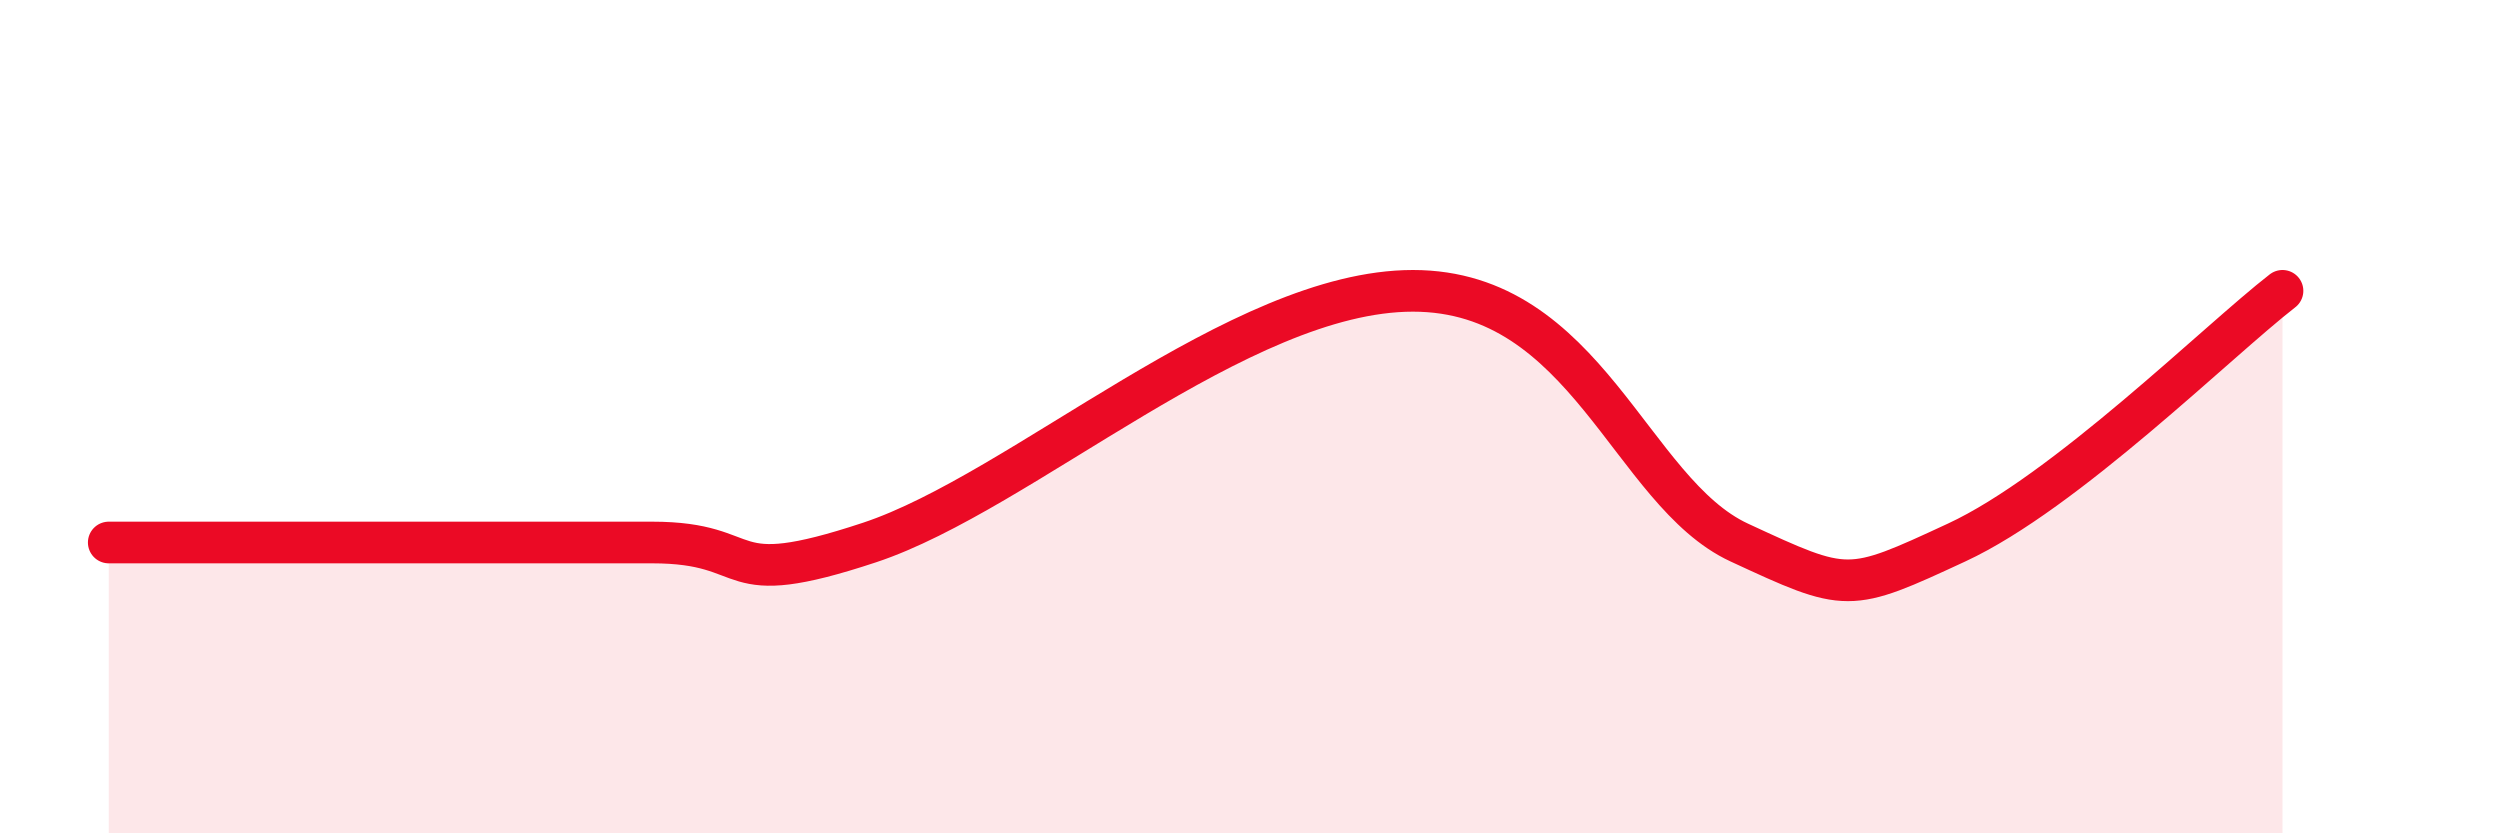
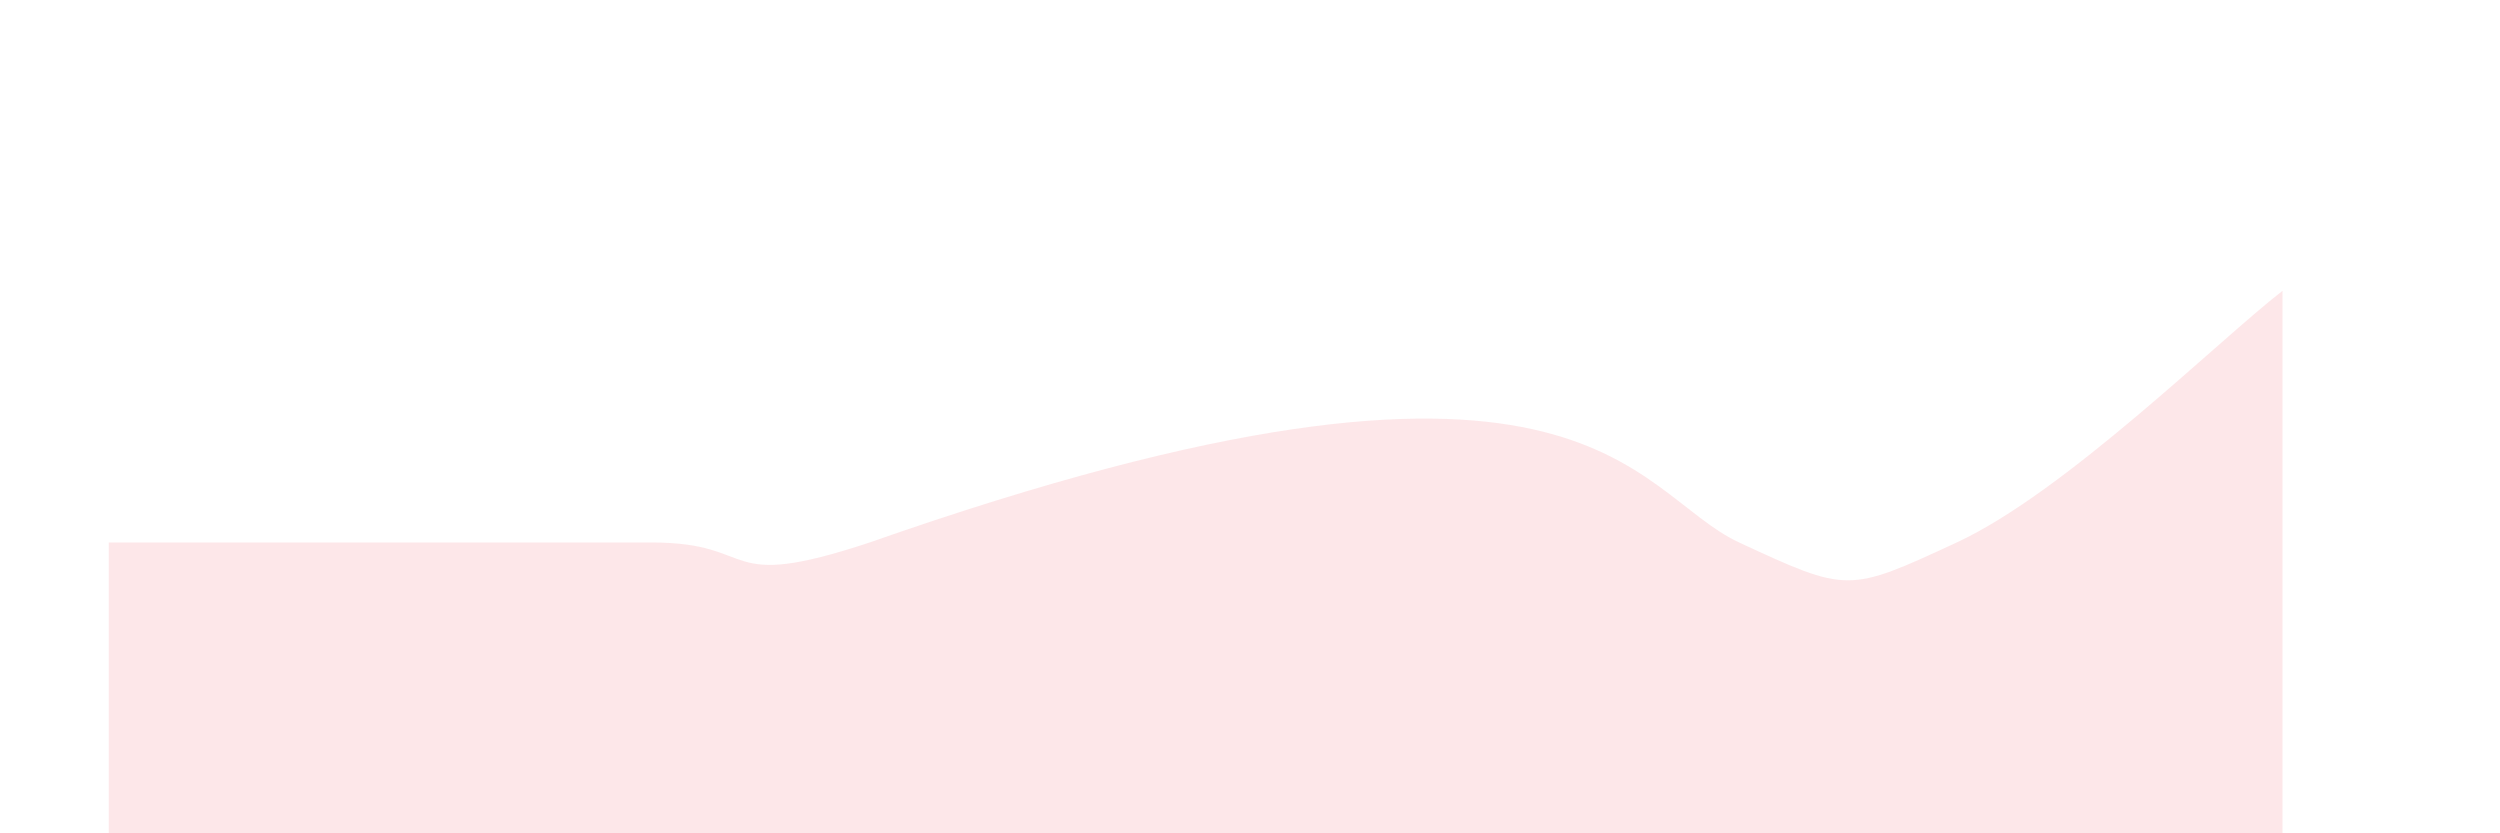
<svg xmlns="http://www.w3.org/2000/svg" width="60" height="20" viewBox="0 0 60 20">
-   <path d="M 2.61,13.02 C 3.65,13.02 5.22,13.02 7.83,13.02 C 10.44,13.02 13.04,13.02 15.65,13.02 C 18.26,13.02 17.22,14.23 20.87,13.02 C 24.52,11.81 29.74,6.98 33.91,6.98 C 38.08,6.98 39.13,11.81 41.74,13.02 C 44.35,14.23 44.35,14.23 46.96,13.02 C 49.57,11.81 53.22,8.19 54.78,6.98L54.78 20L2.61 20Z" fill="#EB0A25" opacity="0.1" stroke-linecap="round" stroke-linejoin="round" />
-   <path d="M 2.61,13.02 C 3.65,13.02 5.22,13.02 7.83,13.02 C 10.44,13.02 13.04,13.02 15.65,13.02 C 18.26,13.02 17.22,14.23 20.87,13.02 C 24.52,11.81 29.74,6.98 33.91,6.98 C 38.08,6.98 39.13,11.81 41.74,13.02 C 44.35,14.23 44.35,14.23 46.96,13.02 C 49.57,11.81 53.22,8.19 54.78,6.98" stroke="#EB0A25" stroke-width="1" fill="none" stroke-linecap="round" stroke-linejoin="round" />
+   <path d="M 2.61,13.02 C 3.65,13.02 5.22,13.02 7.83,13.02 C 10.44,13.02 13.04,13.02 15.65,13.02 C 18.26,13.02 17.22,14.23 20.87,13.02 C 38.08,6.98 39.13,11.81 41.74,13.02 C 44.35,14.23 44.35,14.23 46.96,13.02 C 49.57,11.81 53.22,8.19 54.78,6.98L54.78 20L2.61 20Z" fill="#EB0A25" opacity="0.1" stroke-linecap="round" stroke-linejoin="round" />
</svg>